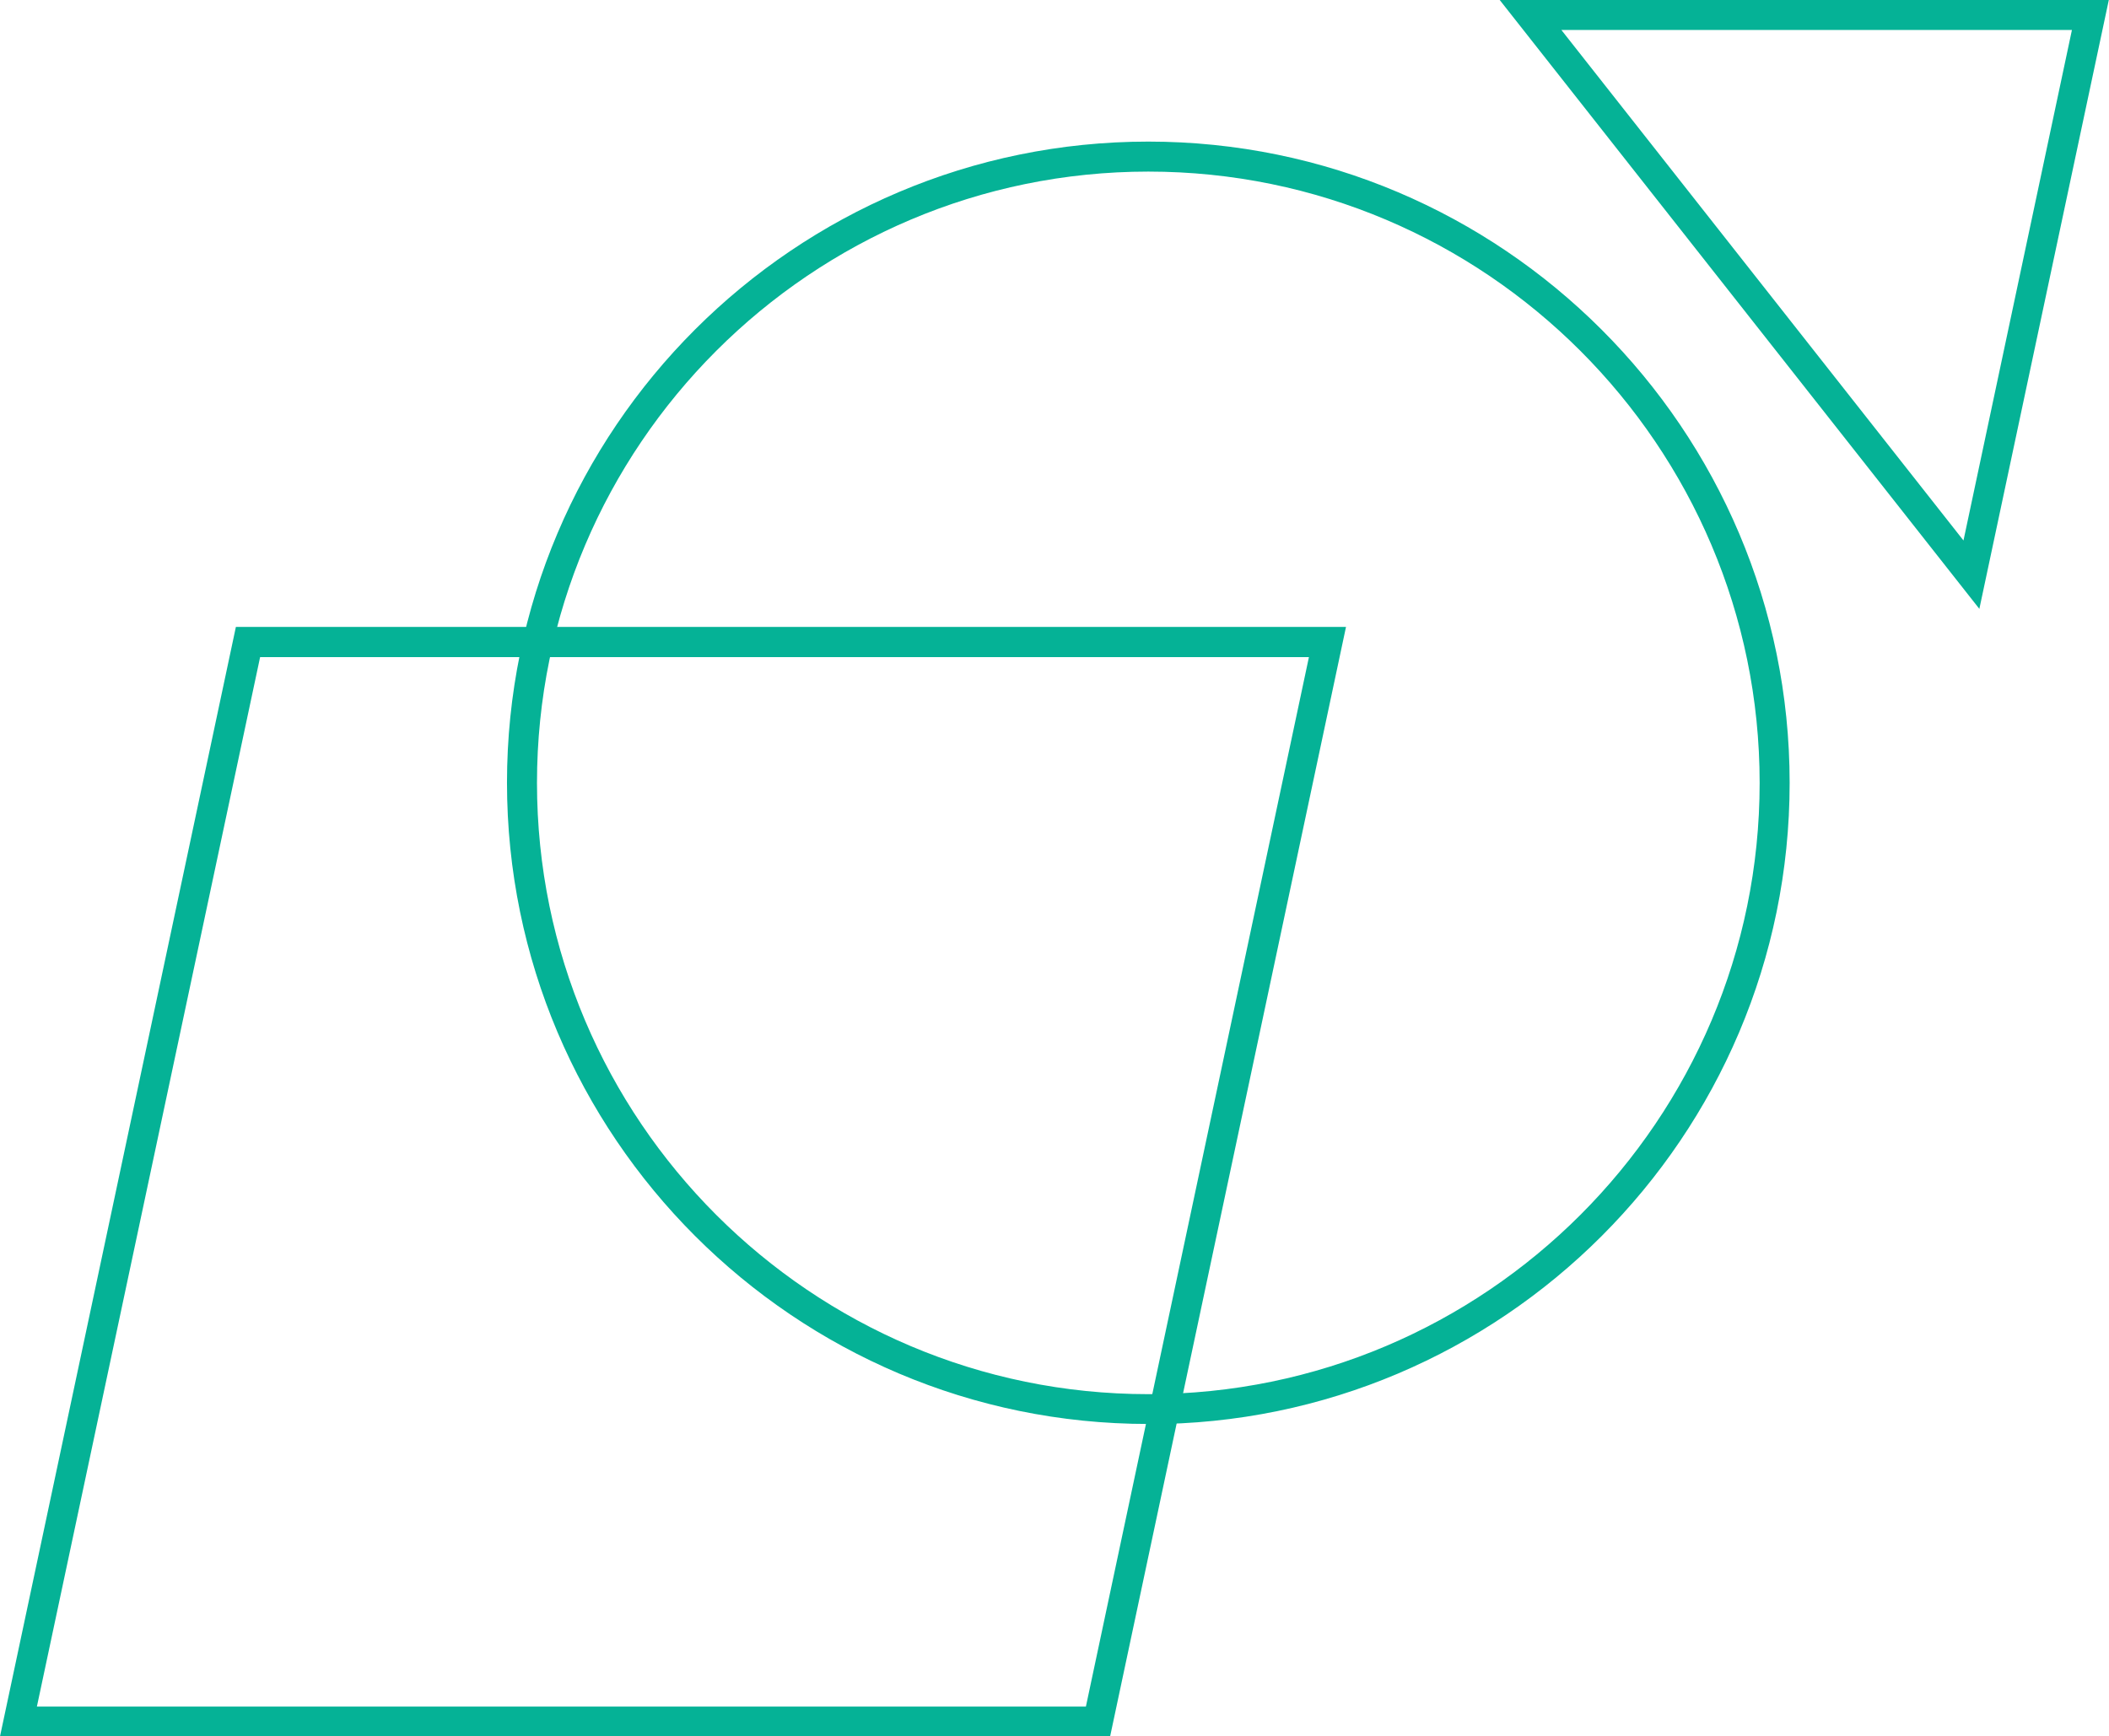
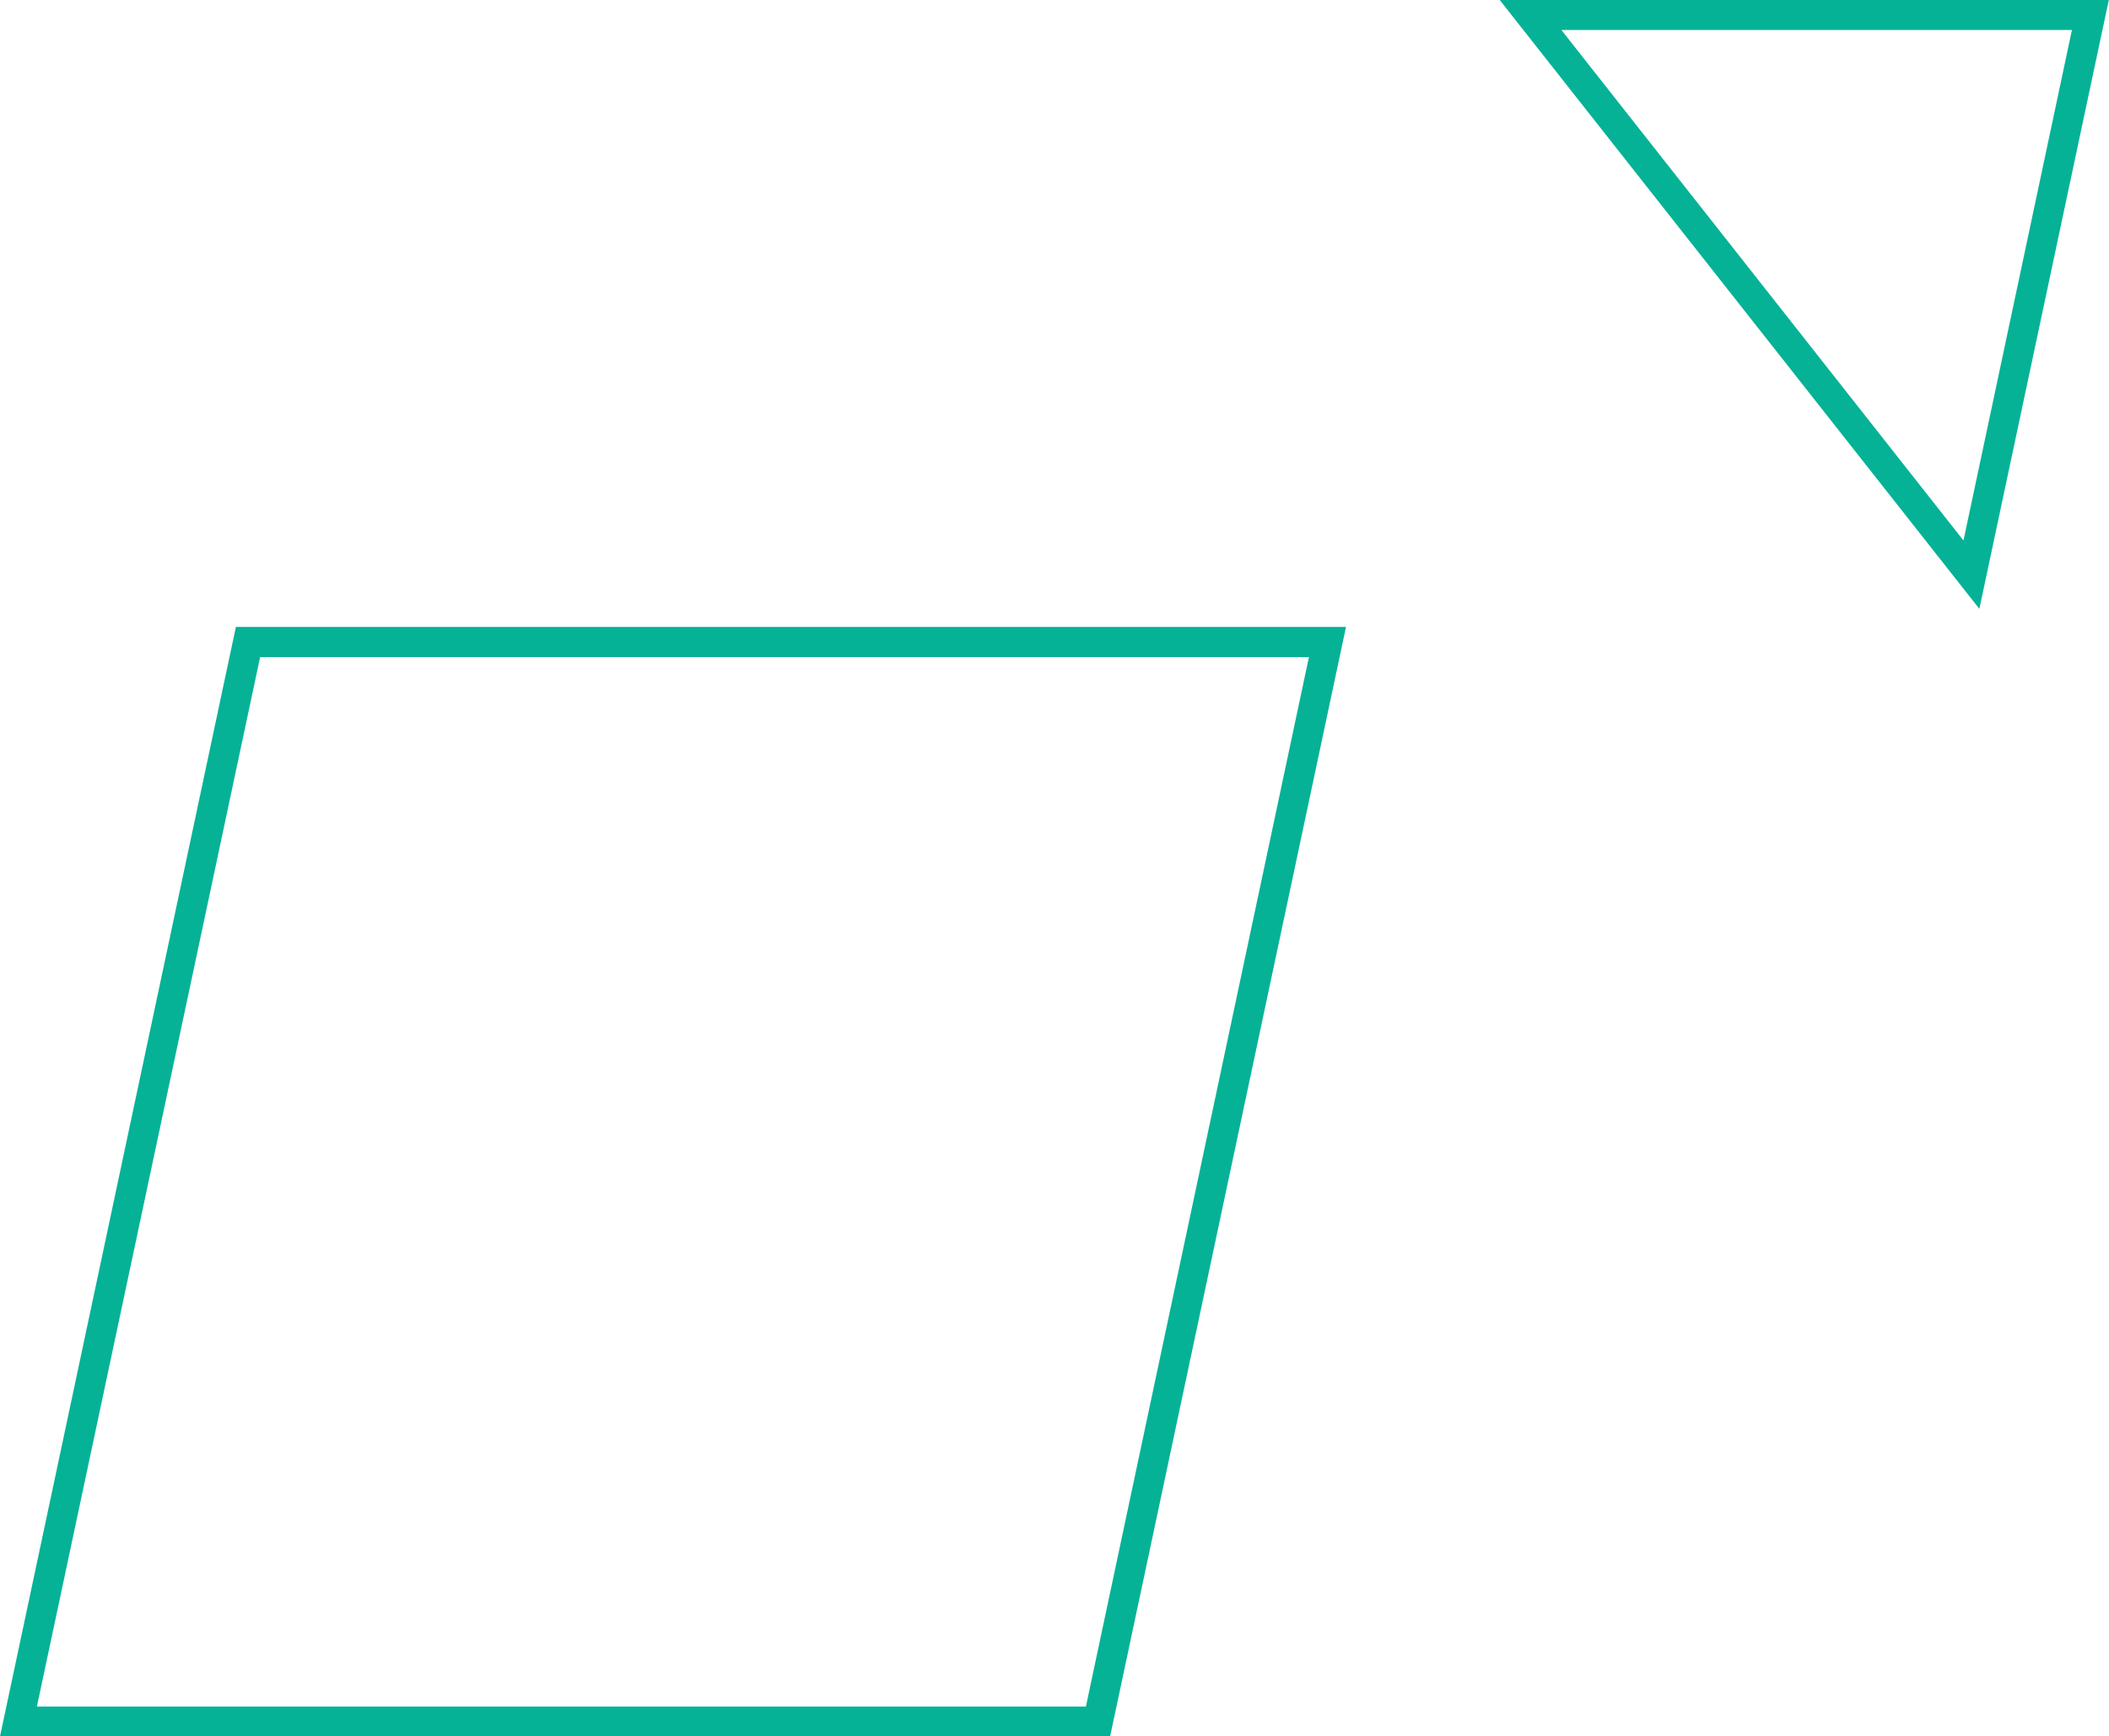
<svg xmlns="http://www.w3.org/2000/svg" id="Ebene_2" viewBox="0 0 113.19 93.2">
  <defs>
    <style>.cls-1{fill:#05b296;stroke-width:0px;}</style>
  </defs>
  <g id="Ebene_1-2">
-     <path class="cls-1" d="M61.63,76.43c-18.98,0-34.42-15.44-34.42-34.42S42.65,7.6,61.63,7.6s34.42,15.44,34.42,34.42-15.44,34.42-34.42,34.42ZM61.63,9.21c-18.09,0-32.81,14.72-32.81,32.81s14.72,32.81,32.81,32.81,32.81-14.72,32.81-32.81S79.72,9.21,61.63,9.21Z" />
    <path class="cls-1" d="M59.58,93.2H0l12.66-59.55h59.58l-12.66,59.55ZM1.98,91.6h56.3l11.97-56.33H13.96L1.98,91.6Z" />
    <path class="cls-1" d="M106.24,32.69L80.49,0h32.69l-6.95,32.69ZM83.8,1.61l21.58,27.4,5.82-27.4h-27.4Z" />
  </g>
</svg>